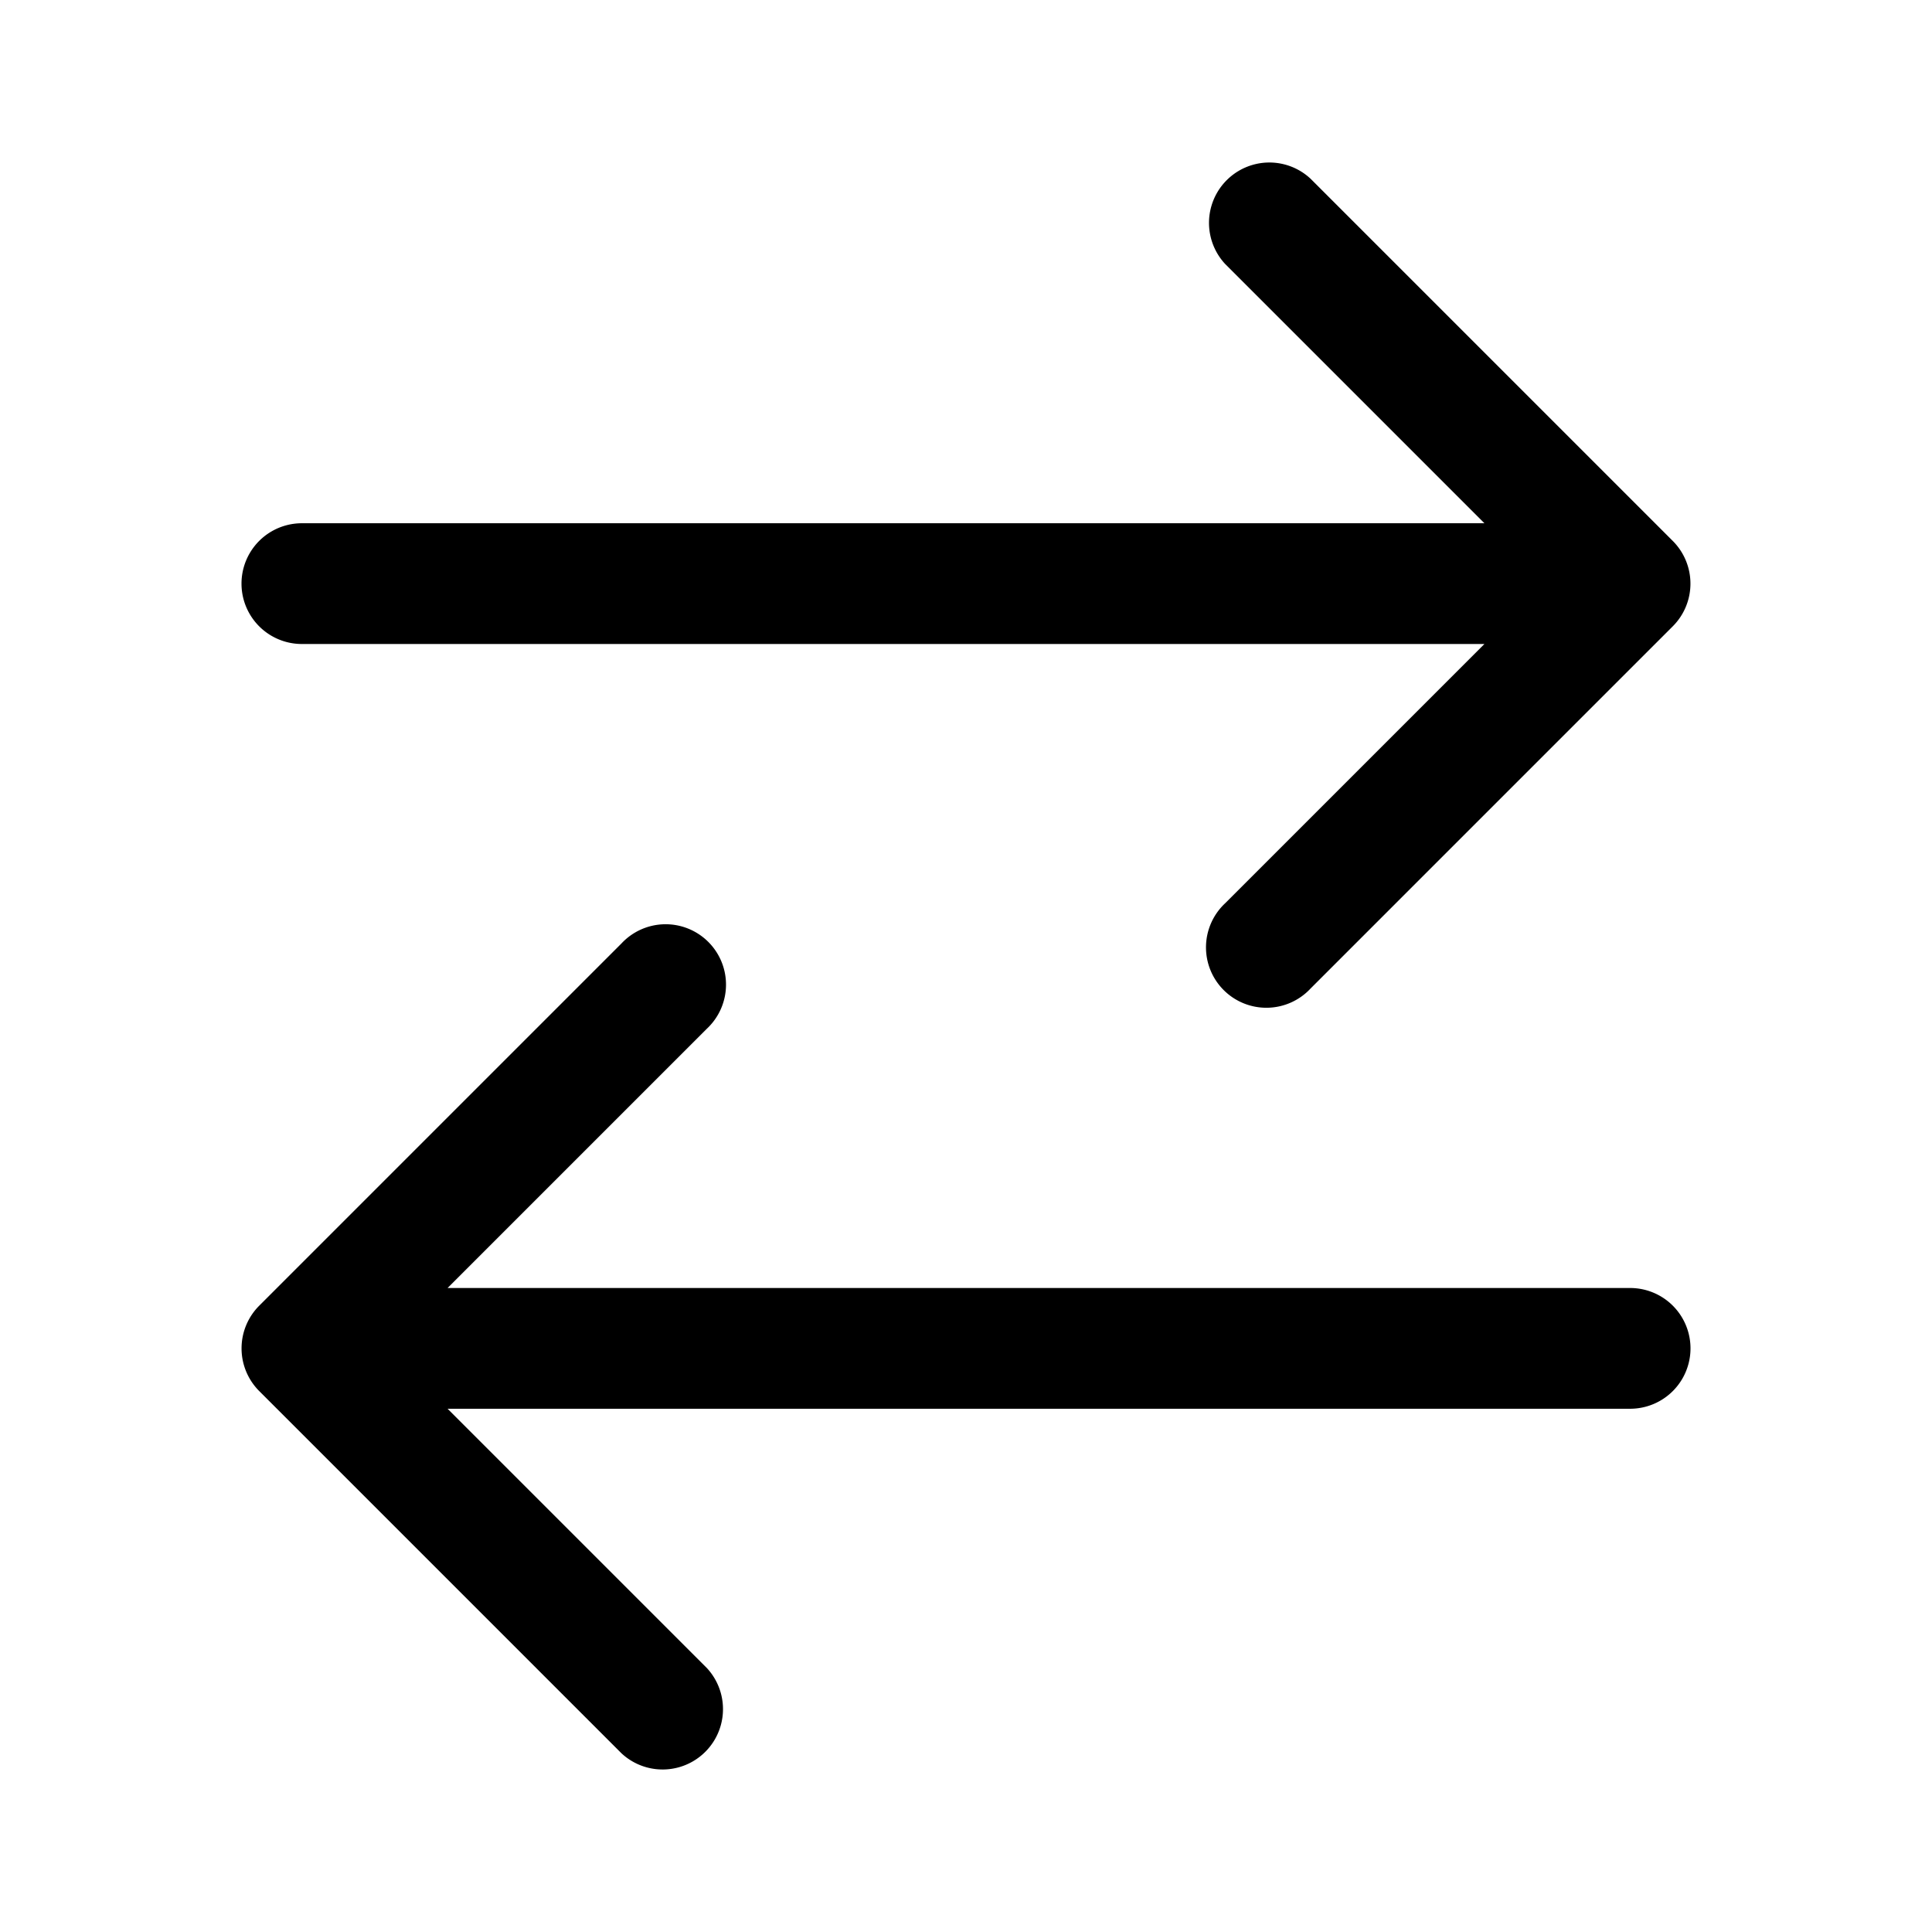
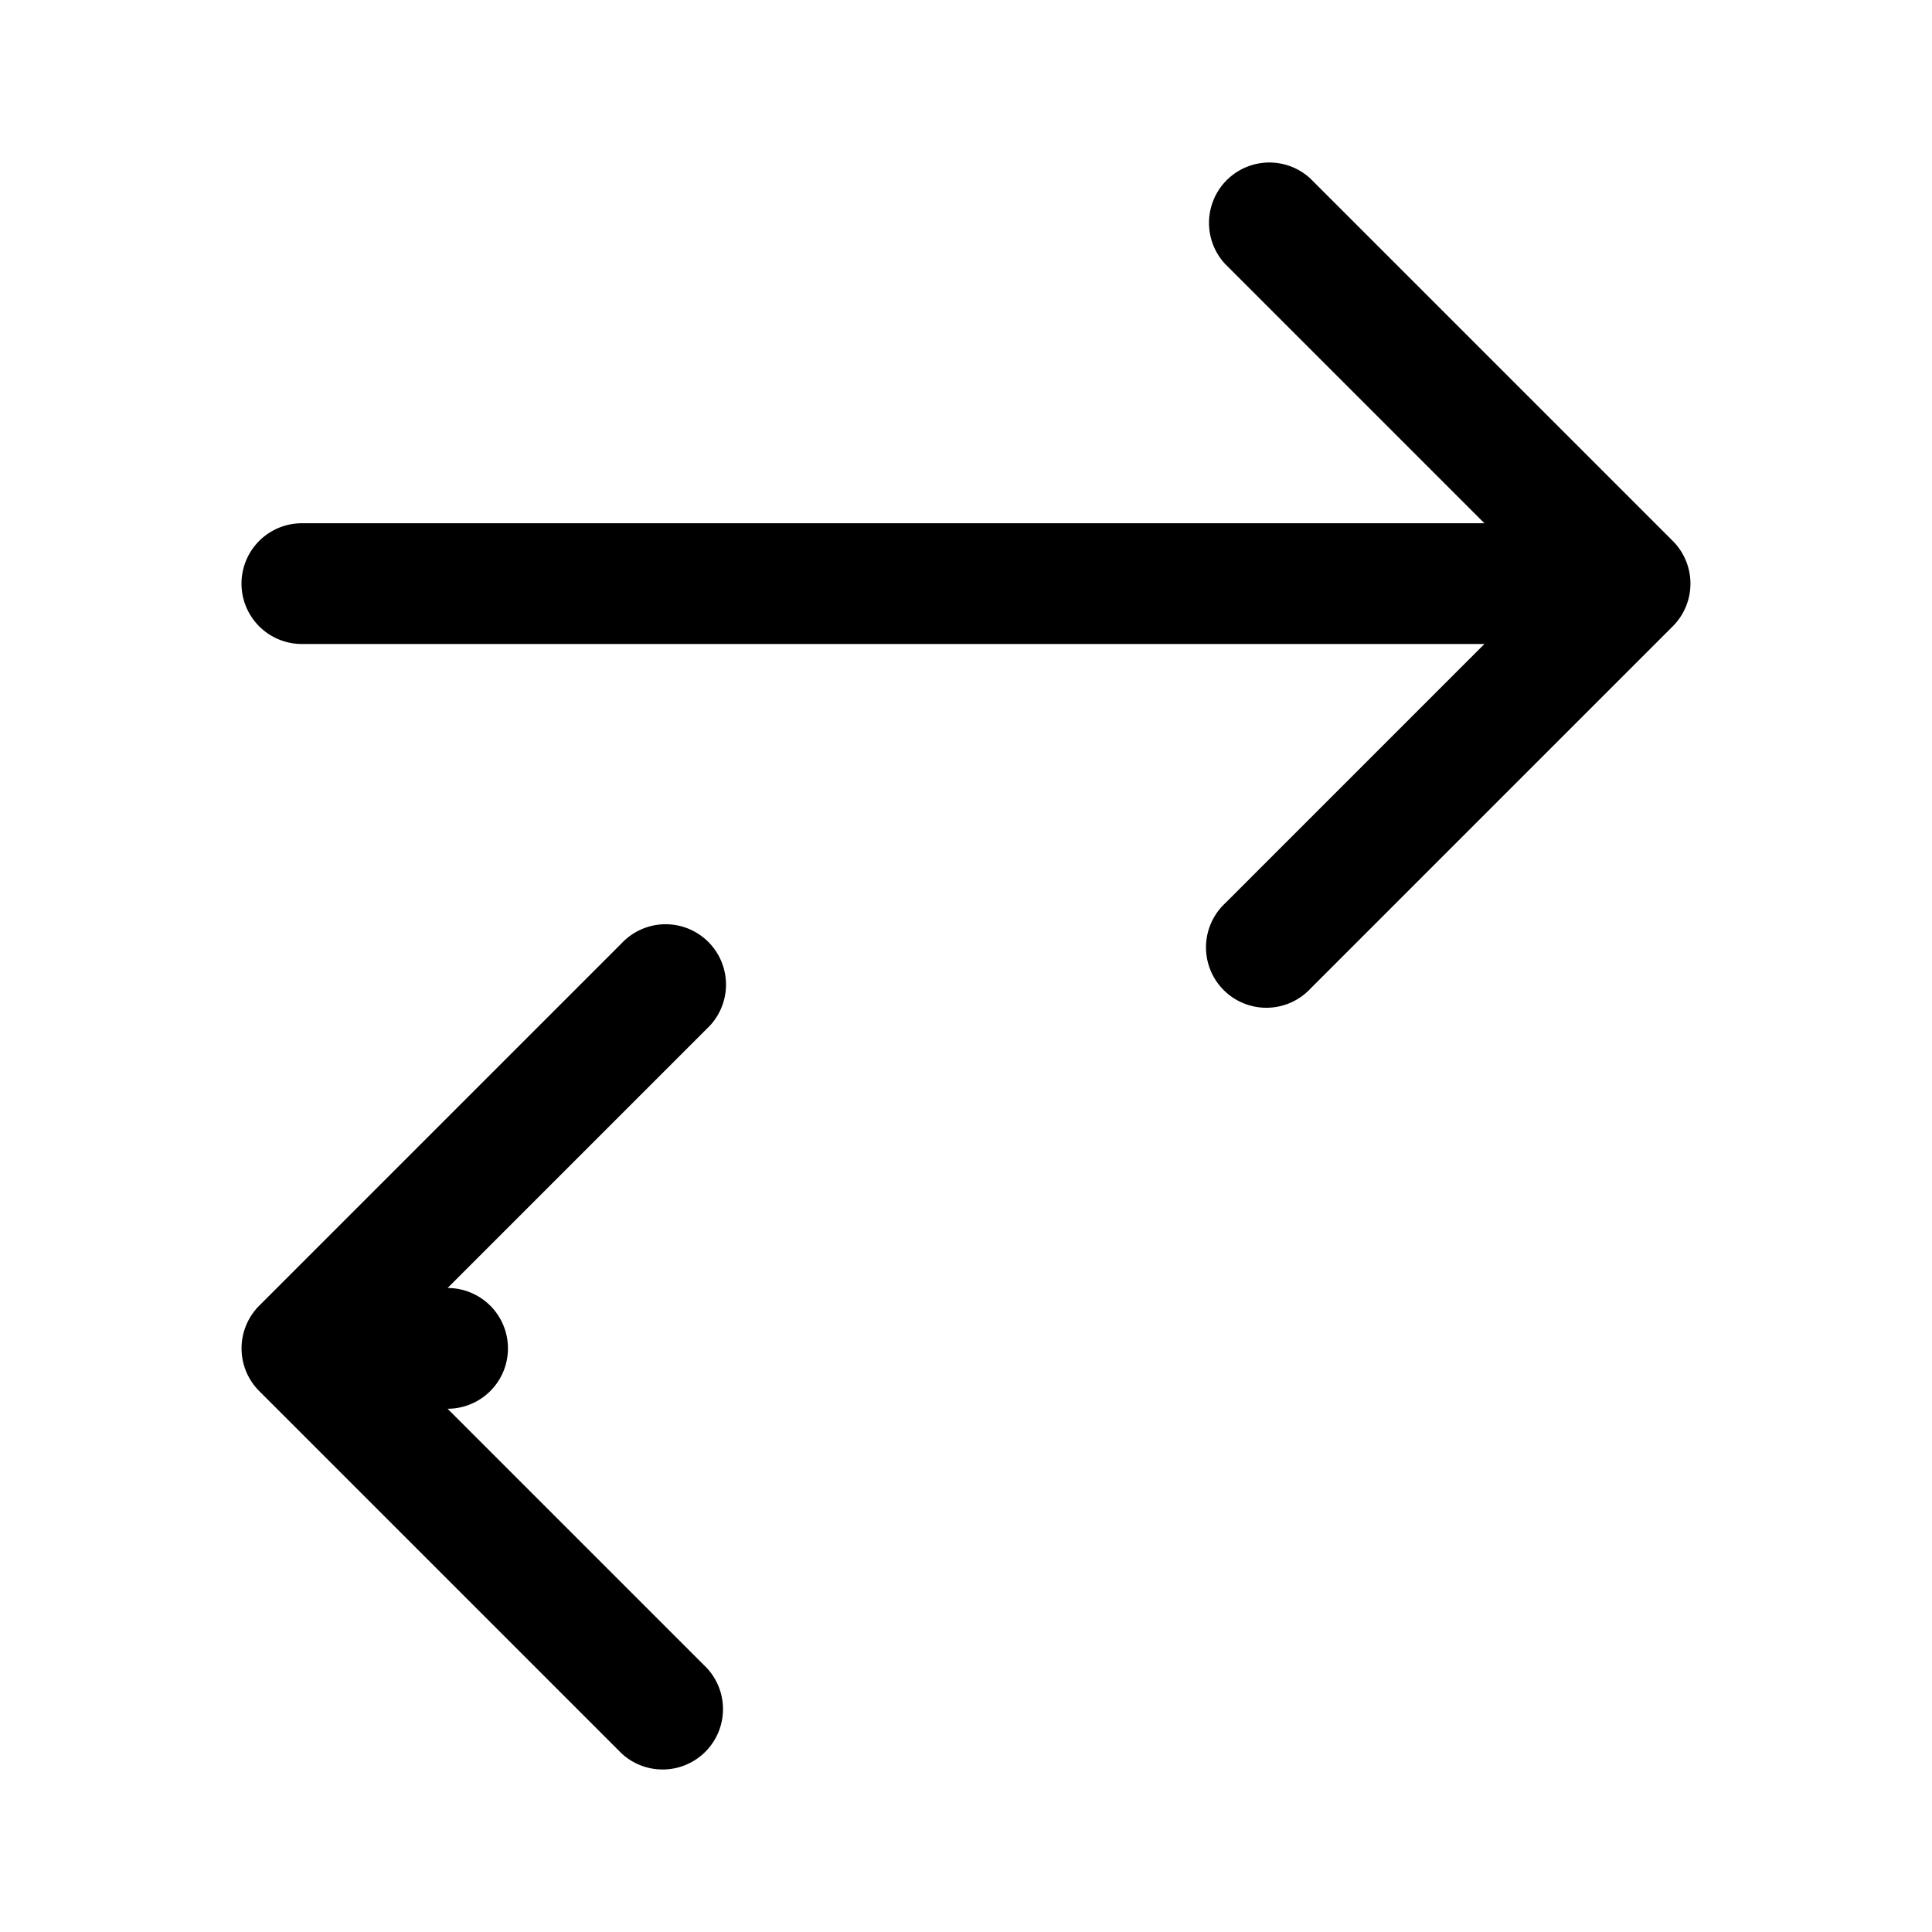
<svg xmlns="http://www.w3.org/2000/svg" fill="#000000" width="800px" height="800px" viewBox="0 0 24 24">
-   <path d="M7.72 21.78a.75.75 0 001.06-1.06L5.56 17.5h14.69a.75.75 0 000-1.5H5.56l3.22-3.22a.75.75 0 10-1.06-1.06l-4.5 4.5a.75.75 0 000 1.06l4.5 4.5zm8.56-9.5a.75.75 0 11-1.06-1.06L18.44 8H3.75a.75.75 0 010-1.5h14.69l-3.22-3.22a.75.75 0 011.06-1.06l4.5 4.5a.75.75 0 010 1.06l-4.5 4.5z" />
+   <path d="M7.72 21.78a.75.75 0 001.06-1.06L5.56 17.5a.75.75 0 000-1.5H5.56l3.22-3.22a.75.75 0 10-1.06-1.06l-4.5 4.5a.75.75 0 000 1.06l4.5 4.5zm8.56-9.5a.75.75 0 11-1.06-1.06L18.44 8H3.75a.75.75 0 010-1.5h14.69l-3.22-3.22a.75.75 0 011.06-1.06l4.5 4.5a.75.75 0 010 1.06l-4.5 4.5z" />
</svg>